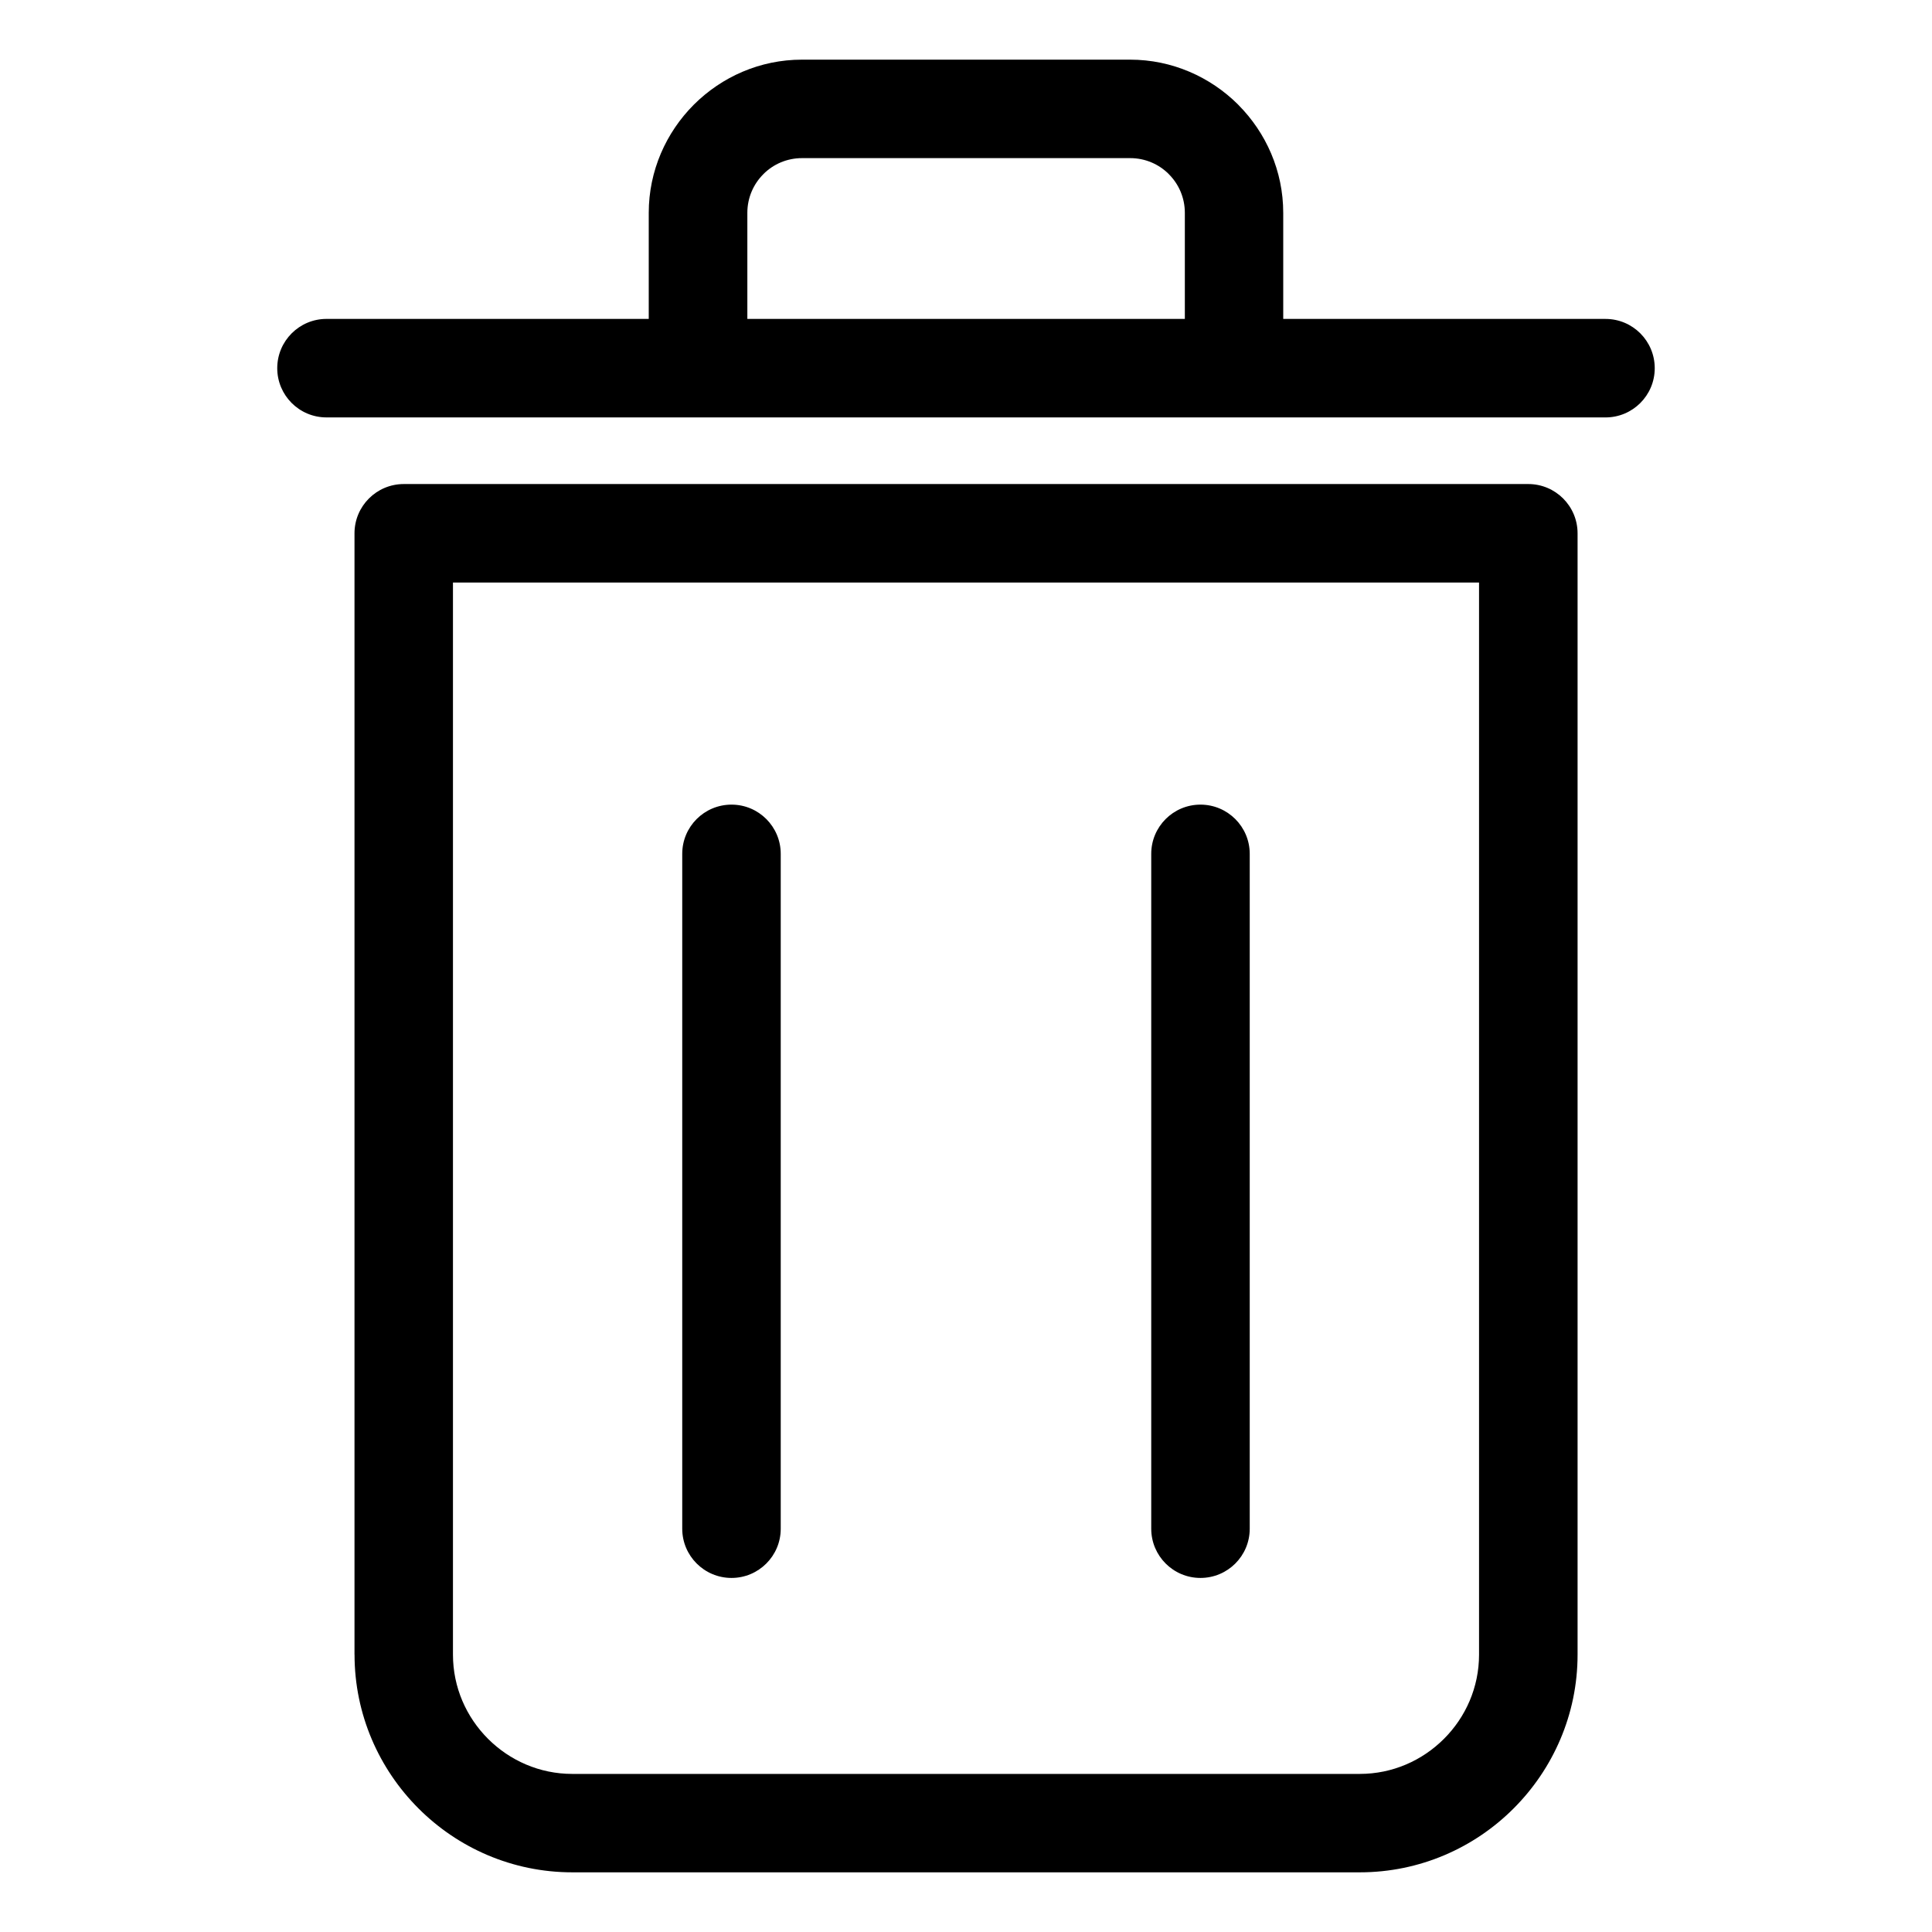
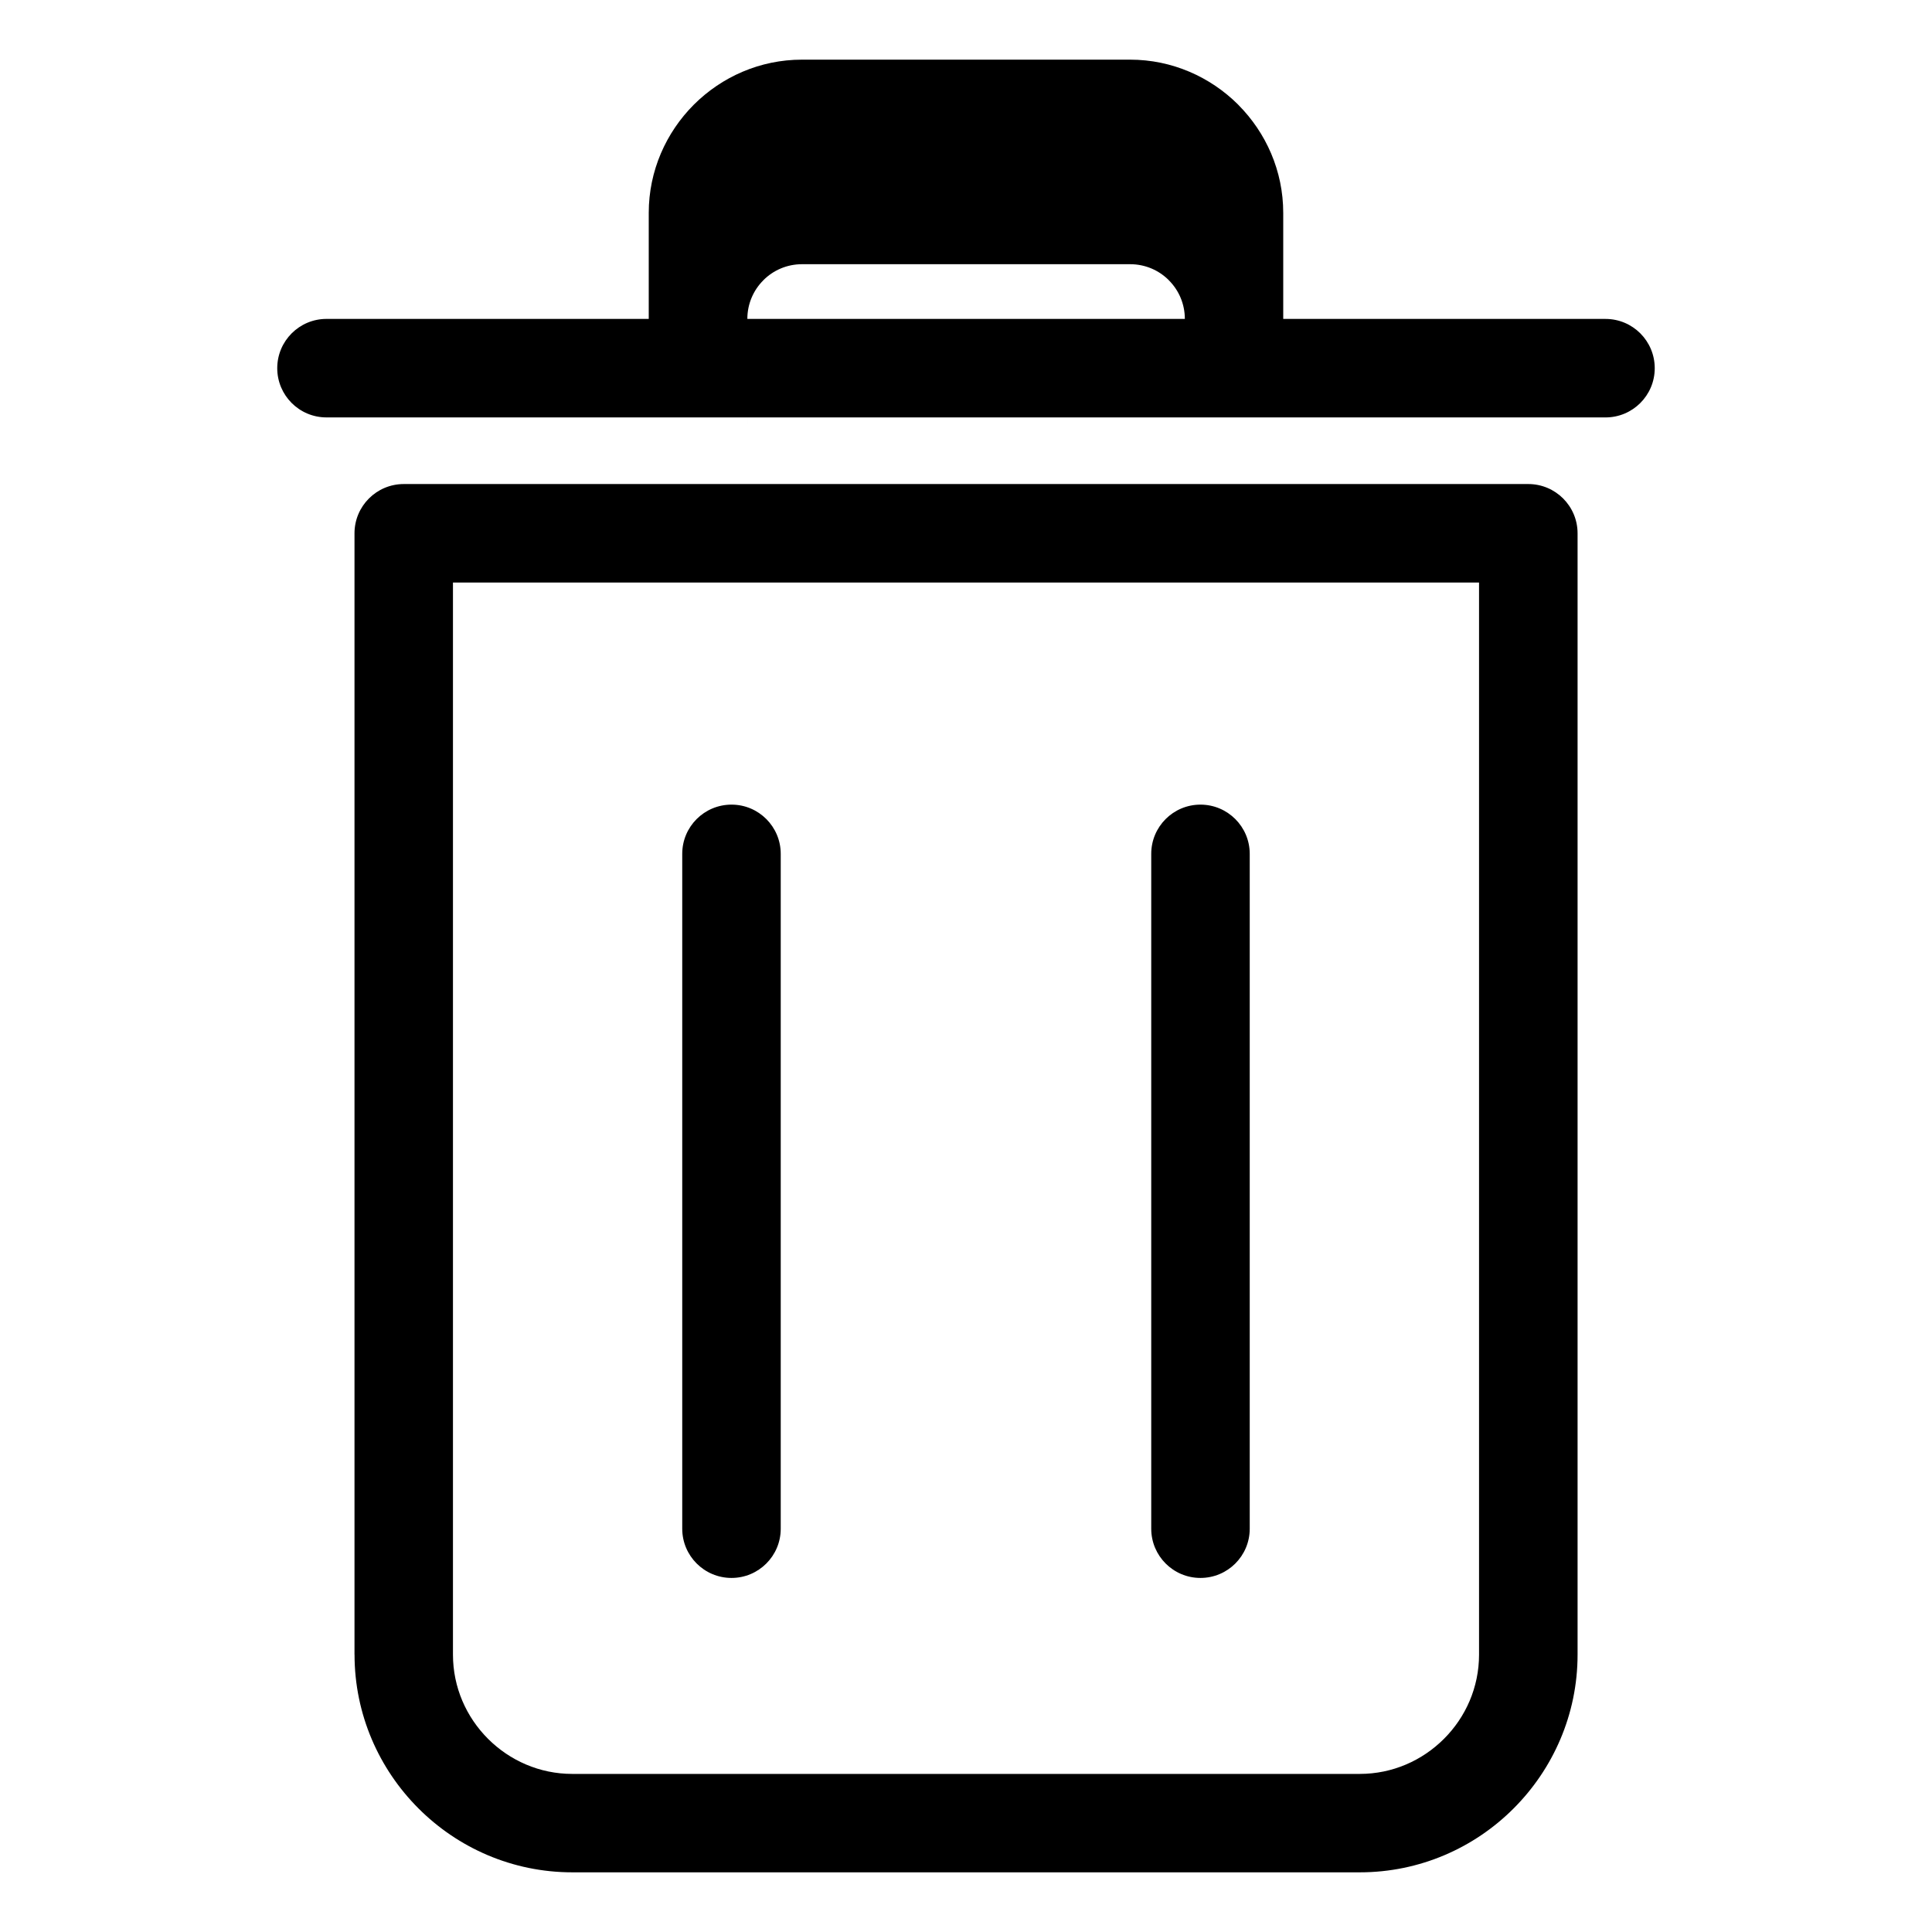
<svg xmlns="http://www.w3.org/2000/svg" fill="#000000" width="800px" height="800px" version="1.1" viewBox="144 144 512 512">
-   <path d="m264.04 298.38v284.12c0 8.676 3.551 16.566 9.297 22.309 5.727 5.727 13.633 9.297 22.309 9.297h208.71c8.676 0 16.566-3.551 22.309-9.297 5.742-5.727 9.297-13.633 9.297-22.309v-284.12zm185.05 71.898c0-7.211 5.848-13.043 13.043-13.043 7.211 0 13.059 5.848 13.059 13.043v178.85c0 7.211-5.848 13.043-13.059 13.043s-13.043-5.848-13.043-13.043zm-124.29 0c0-7.211 5.848-13.043 13.059-13.043 7.211 0 13.043 5.848 13.043 13.043v178.85c0 7.211-5.848 13.043-13.043 13.043-7.211 0-13.059-5.848-13.059-13.043zm-94.285-115.66c-7.211 0-13.043-5.848-13.043-13.043 0-7.211 5.848-13.059 13.043-13.059h85.41v-28.113c0-11.109 4.566-21.25 11.91-28.625l0.09-0.09c7.375-7.332 17.488-11.879 28.598-11.879h86.969c11.109 0 21.25 4.566 28.625 11.91l0.074 0.09c7.332 7.375 11.879 17.504 11.879 28.598v28.113h85.41c7.211 0 13.043 5.848 13.043 13.059s-5.848 13.043-13.043 13.043h-338.96zm111.52-26.102h115.96v-28.113c0-4.004-1.617-7.617-4.219-10.219l-0.047-0.059c-2.602-2.602-6.211-4.219-10.219-4.219h-86.969c-4.004 0-7.617 1.617-10.219 4.219l-0.047 0.059c-2.602 2.602-4.219 6.211-4.219 10.219v28.113zm-104.09 353.98v-297.16c0-7.211 5.848-13.059 13.059-13.059h298.01c7.211 0 13.059 5.848 13.059 13.059v297.16c0 15.871-6.5 30.305-16.941 40.75-10.445 10.461-24.879 16.941-40.762 16.941h-208.71c-15.887 0-30.32-6.484-40.762-16.941-10.445-10.445-16.941-24.879-16.941-40.75z" />
+   <path d="m264.04 298.38v284.12c0 8.676 3.551 16.566 9.297 22.309 5.727 5.727 13.633 9.297 22.309 9.297h208.71c8.676 0 16.566-3.551 22.309-9.297 5.742-5.727 9.297-13.633 9.297-22.309v-284.12zm185.05 71.898c0-7.211 5.848-13.043 13.043-13.043 7.211 0 13.059 5.848 13.059 13.043v178.85c0 7.211-5.848 13.043-13.059 13.043s-13.043-5.848-13.043-13.043zm-124.29 0c0-7.211 5.848-13.043 13.059-13.043 7.211 0 13.043 5.848 13.043 13.043v178.85c0 7.211-5.848 13.043-13.043 13.043-7.211 0-13.059-5.848-13.059-13.043zm-94.285-115.66c-7.211 0-13.043-5.848-13.043-13.043 0-7.211 5.848-13.059 13.043-13.059h85.41v-28.113c0-11.109 4.566-21.25 11.91-28.625l0.09-0.09c7.375-7.332 17.488-11.879 28.598-11.879h86.969c11.109 0 21.25 4.566 28.625 11.91l0.074 0.09c7.332 7.375 11.879 17.504 11.879 28.598v28.113h85.41c7.211 0 13.043 5.848 13.043 13.059s-5.848 13.043-13.043 13.043h-338.96zm111.52-26.102h115.96c0-4.004-1.617-7.617-4.219-10.219l-0.047-0.059c-2.602-2.602-6.211-4.219-10.219-4.219h-86.969c-4.004 0-7.617 1.617-10.219 4.219l-0.047 0.059c-2.602 2.602-4.219 6.211-4.219 10.219v28.113zm-104.09 353.98v-297.16c0-7.211 5.848-13.059 13.059-13.059h298.01c7.211 0 13.059 5.848 13.059 13.059v297.16c0 15.871-6.5 30.305-16.941 40.75-10.445 10.461-24.879 16.941-40.762 16.941h-208.71c-15.887 0-30.32-6.484-40.762-16.941-10.445-10.445-16.941-24.879-16.941-40.75z" />
</svg>